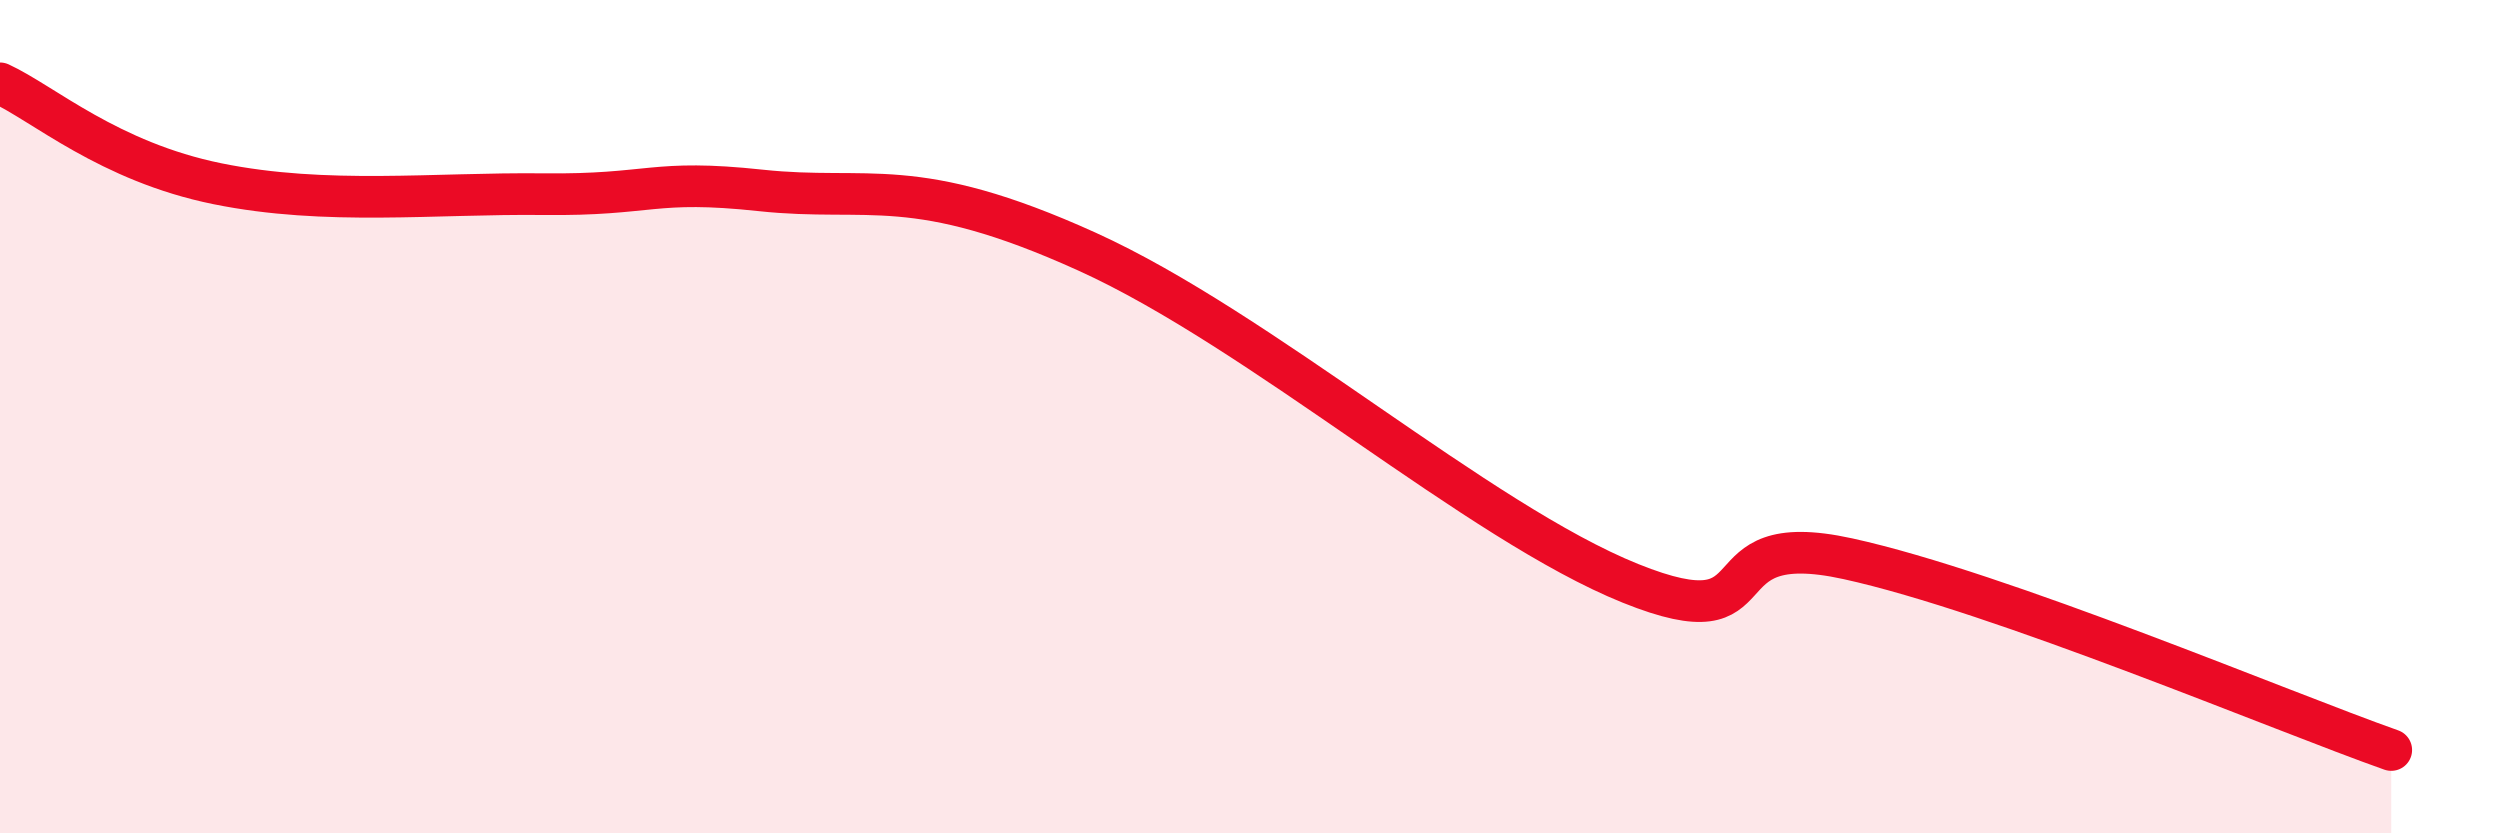
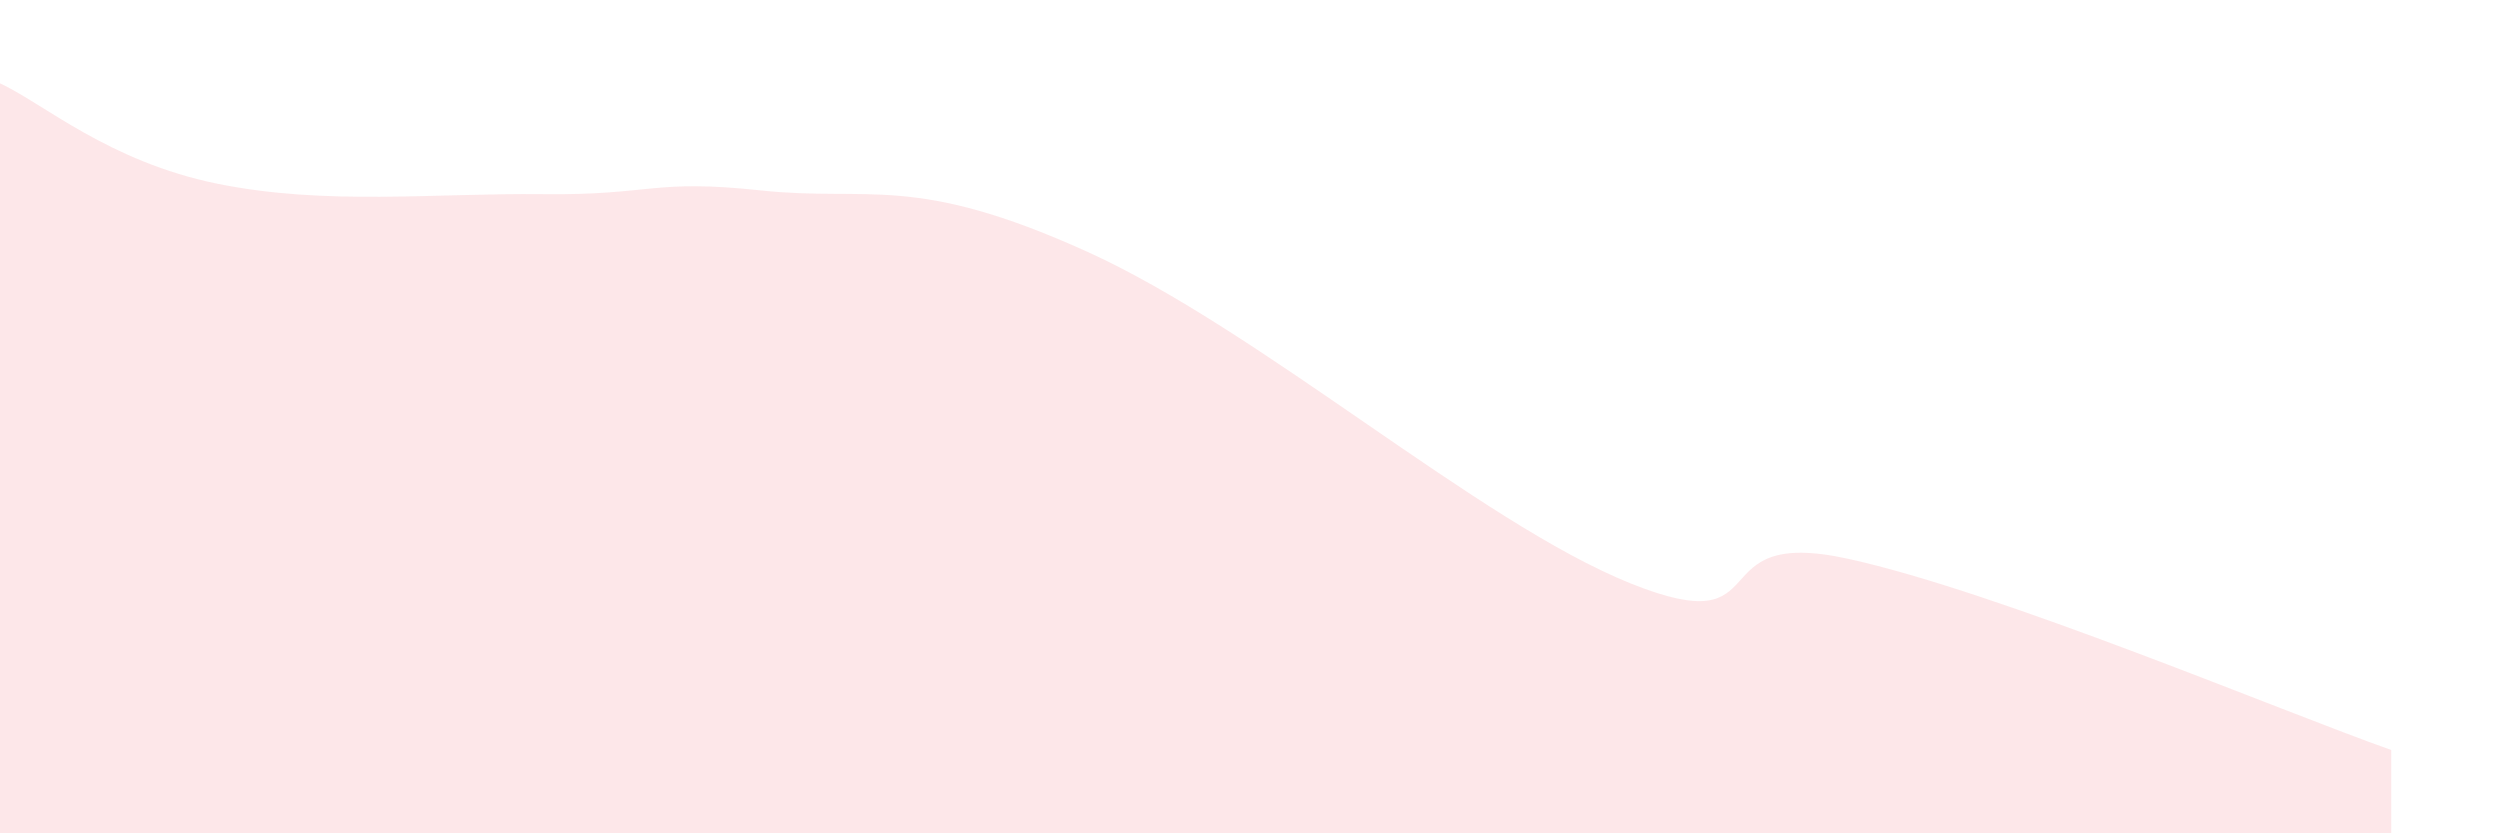
<svg xmlns="http://www.w3.org/2000/svg" width="60" height="20" viewBox="0 0 60 20">
  <path d="M 0,2 C 1.04,2.48 2.61,3.88 5.22,4.41 C 7.83,4.94 10.43,4.63 13.04,4.66 C 15.65,4.69 15.65,4.29 18.26,4.57 C 20.87,4.85 21.92,4.15 26.09,6.04 C 30.26,7.93 35.48,12.53 39.13,14 C 42.78,15.47 40.7,12.61 44.35,13.41 C 48,14.21 54.78,17.08 57.39,18L57.39 20L0 20Z" fill="#EB0A25" opacity="0.1" stroke-linecap="round" stroke-linejoin="round" />
-   <path d="M 0,2 C 1.04,2.48 2.61,3.88 5.22,4.41 C 7.83,4.94 10.43,4.63 13.04,4.66 C 15.65,4.69 15.65,4.29 18.26,4.57 C 20.87,4.85 21.92,4.15 26.09,6.04 C 30.26,7.93 35.48,12.53 39.13,14 C 42.78,15.47 40.7,12.61 44.35,13.41 C 48,14.21 54.78,17.08 57.39,18" stroke="#EB0A25" stroke-width="1" fill="none" stroke-linecap="round" stroke-linejoin="round" />
</svg>